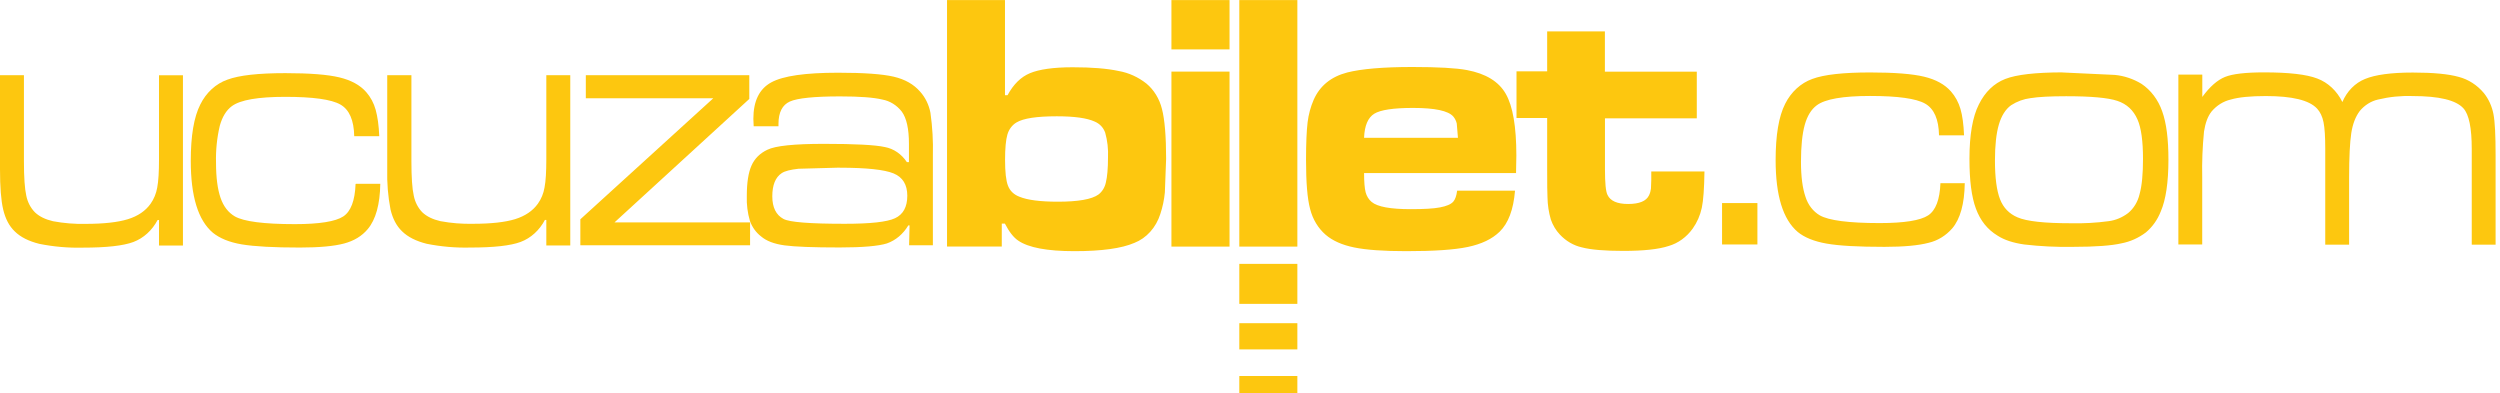
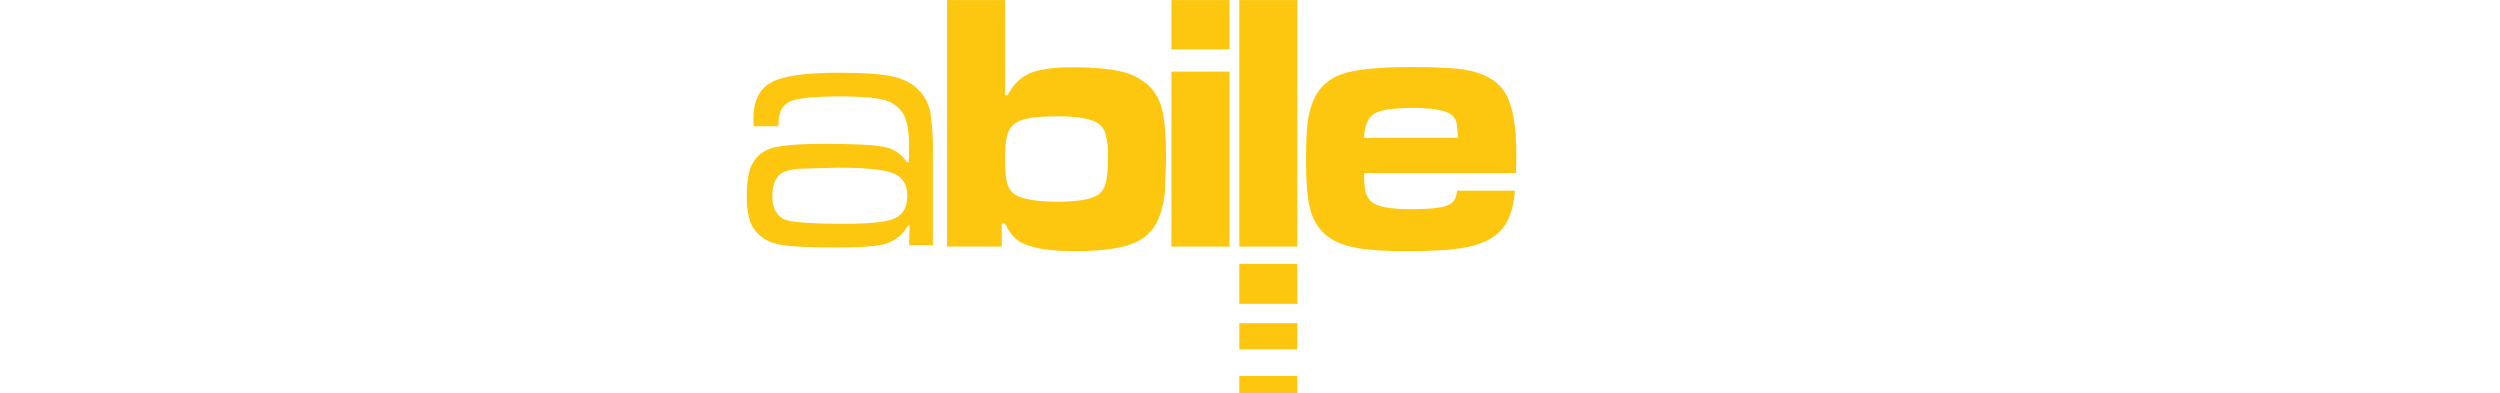
<svg xmlns="http://www.w3.org/2000/svg" width="159" height="25" viewBox="0 0 159 25" fill="none">
-   <path d="M0 4.781H1.522V10.268C1.522 11.276 1.572 12.004 1.671 12.441C1.753 12.854 1.948 13.229 2.229 13.51C2.507 13.773 2.89 13.958 3.373 14.07C4.058 14.198 4.752 14.255 5.447 14.238C6.601 14.238 7.496 14.137 8.133 13.941C8.77 13.745 9.252 13.415 9.576 12.961C9.789 12.662 9.934 12.308 9.999 11.931C10.078 11.517 10.113 10.923 10.113 10.14V4.787H11.635V15.616H10.113V13.992H10.024C9.676 14.652 9.128 15.149 8.481 15.392C7.835 15.632 6.77 15.75 5.268 15.75C4.341 15.773 3.415 15.692 2.502 15.509C1.831 15.341 1.308 15.084 0.93 14.709C0.582 14.373 0.343 13.913 0.204 13.331C0.065 12.749 0 11.886 0 10.767V4.776V4.781ZM22.634 11.691H24.186C24.166 13.006 23.897 13.964 23.39 14.569C23.017 15.016 22.514 15.319 21.883 15.487C21.251 15.655 20.316 15.744 19.072 15.744C17.41 15.744 16.187 15.677 15.381 15.543C14.575 15.408 13.973 15.151 13.54 14.804C12.595 14.003 12.133 12.48 12.133 10.229C12.133 8.639 12.332 7.446 12.739 6.646C13.111 5.89 13.728 5.324 14.461 5.067C15.207 4.787 16.441 4.652 18.152 4.652C19.694 4.652 20.838 4.742 21.584 4.921C22.33 5.1 22.907 5.414 23.295 5.862C23.571 6.176 23.776 6.56 23.892 6.982C24.012 7.413 24.091 7.961 24.121 8.661H22.529C22.509 7.642 22.216 6.97 21.644 6.646C21.072 6.321 19.903 6.159 18.142 6.159C16.411 6.159 15.281 6.354 14.744 6.752C14.396 7.01 14.137 7.424 13.978 8.001C13.798 8.769 13.717 9.563 13.739 10.358C13.739 11.299 13.839 12.038 14.028 12.586C14.217 13.135 14.525 13.521 14.933 13.762C15.5 14.087 16.774 14.255 18.754 14.255C20.316 14.255 21.34 14.087 21.828 13.768C22.315 13.449 22.574 12.76 22.614 11.707L22.634 11.691ZM24.643 4.781H26.166V10.268C26.166 11.276 26.215 12.004 26.315 12.441C26.394 12.851 26.586 13.223 26.862 13.505C27.14 13.768 27.523 13.953 28.006 14.065C28.691 14.193 29.386 14.249 30.08 14.233C31.235 14.233 32.135 14.132 32.767 13.936C33.398 13.74 33.886 13.409 34.209 12.956C34.423 12.656 34.568 12.303 34.632 11.926C34.712 11.511 34.746 10.918 34.746 10.134V4.781H36.269V15.61H34.746V13.986H34.657C34.309 14.646 33.762 15.143 33.115 15.386C32.468 15.627 31.404 15.744 29.901 15.744C28.975 15.767 28.048 15.687 27.136 15.504C26.469 15.336 25.942 15.078 25.564 14.703C25.215 14.367 24.977 13.908 24.837 13.325C24.676 12.487 24.606 11.63 24.628 10.772V4.781H24.643ZM37.258 4.781H47.655V6.293L39.084 14.143H47.705V15.599H36.91V13.947L45.367 6.248H37.258V4.792V4.781Z" fill="#FDC70F" />
  <path d="M49.516 8.029H47.934L47.914 7.559C47.914 6.428 48.292 5.655 49.049 5.241C49.805 4.826 51.222 4.625 53.307 4.625C54.948 4.625 56.117 4.709 56.839 4.877C57.56 5.045 58.117 5.364 58.52 5.829C58.85 6.195 59.078 6.662 59.176 7.172C59.303 8.07 59.355 8.979 59.331 9.888V15.599H57.819L57.848 14.334H57.769C57.445 14.882 56.964 15.287 56.406 15.482C55.873 15.649 54.874 15.739 53.401 15.739C51.72 15.739 50.551 15.694 49.894 15.605C49.238 15.515 48.74 15.325 48.402 15.034C48.086 14.792 47.84 14.451 47.696 14.054C47.544 13.54 47.477 12.999 47.497 12.458C47.497 11.618 47.596 10.98 47.795 10.532C47.994 10.084 48.332 9.748 48.805 9.524C49.317 9.272 50.516 9.149 52.401 9.149C54.376 9.149 55.665 9.216 56.272 9.351C56.834 9.453 57.339 9.798 57.679 10.313H57.809V9.149C57.809 8.197 57.659 7.514 57.351 7.094C57.032 6.688 56.597 6.419 56.122 6.333C55.575 6.198 54.67 6.131 53.421 6.131C51.78 6.131 50.715 6.243 50.237 6.456C49.76 6.669 49.511 7.144 49.511 7.878V8.024L49.516 8.029ZM53.406 10.661L50.78 10.733C50.282 10.79 49.924 10.873 49.715 11.013C49.317 11.277 49.118 11.769 49.118 12.486C49.118 13.191 49.357 13.673 49.83 13.925C50.213 14.132 51.511 14.233 53.72 14.233C55.336 14.233 56.406 14.121 56.923 13.88C57.441 13.639 57.704 13.164 57.704 12.447C57.704 11.747 57.416 11.271 56.834 11.03C56.252 10.79 55.112 10.666 53.401 10.666L53.406 10.661ZM60.221 0.006H63.917V6.053H64.081C64.454 5.364 64.927 4.894 65.509 4.653C66.091 4.412 66.991 4.278 68.225 4.278C69.444 4.278 70.414 4.356 71.16 4.518C71.79 4.63 72.389 4.902 72.911 5.314C73.392 5.714 73.74 6.283 73.901 6.932C74.075 7.604 74.165 8.667 74.165 10.101L74.085 12.24C74.04 12.709 73.943 13.169 73.796 13.611C73.661 14.037 73.442 14.423 73.156 14.741C72.87 15.059 72.525 15.3 72.145 15.448C71.329 15.801 70.056 15.974 68.329 15.974C66.603 15.974 65.409 15.75 64.758 15.302C64.459 15.101 64.181 14.742 63.912 14.222H63.713V15.678H60.231V0L60.221 0.006ZM67.21 7.396C65.937 7.396 65.086 7.525 64.648 7.788C64.375 7.95 64.168 8.225 64.071 8.555C63.972 8.891 63.922 9.434 63.922 10.162C63.922 10.946 63.982 11.495 64.111 11.82C64.24 12.145 64.484 12.38 64.842 12.514C65.34 12.721 66.161 12.828 67.28 12.828C68.573 12.828 69.444 12.676 69.867 12.368C70.102 12.187 70.269 11.914 70.334 11.601C70.419 11.254 70.469 10.722 70.469 10.017C70.494 9.481 70.433 8.944 70.289 8.432C70.17 8.113 69.951 7.872 69.623 7.732C69.135 7.508 68.329 7.396 67.215 7.396H67.21ZM74.503 0.006H78.199V3.141H74.503V0.006ZM74.503 4.552H78.199V15.683H74.503V4.558V4.552ZM78.82 0.006H82.512V15.683H78.82V0.006ZM78.82 16.78H82.512V19.328H78.82V16.78ZM78.82 20.554H82.512V22.223H78.82V20.554ZM78.82 23.914H82.512V25H78.82V23.914ZM92.674 12.128H96.355C96.256 13.337 95.928 14.199 95.376 14.737C94.898 15.202 94.231 15.521 93.356 15.706C92.48 15.89 91.182 15.974 89.441 15.974C87.998 15.974 86.904 15.896 86.133 15.739C85.362 15.582 84.755 15.313 84.307 14.927C83.835 14.518 83.491 13.949 83.327 13.303C83.143 12.632 83.064 11.585 83.064 10.168C83.064 9.104 83.099 8.32 83.163 7.783C83.223 7.283 83.354 6.797 83.551 6.344C83.949 5.448 84.66 4.877 85.69 4.608C86.576 4.384 87.949 4.261 89.819 4.261C91.461 4.261 92.625 4.328 93.301 4.457C94.495 4.681 95.321 5.185 95.768 5.969C96.216 6.753 96.44 8.052 96.44 9.888L96.42 11.008H86.755C86.755 11.568 86.79 11.982 86.854 12.228C86.919 12.475 87.053 12.692 87.237 12.844C87.605 13.152 88.431 13.303 89.725 13.303C90.55 13.303 91.167 13.27 91.58 13.191C91.993 13.113 92.276 12.995 92.426 12.828C92.55 12.688 92.635 12.452 92.674 12.117V12.128ZM92.724 8.751L92.65 7.856C92.611 7.69 92.536 7.537 92.431 7.413C92.112 7.044 91.257 6.864 89.869 6.864C88.625 6.864 87.799 6.988 87.401 7.234C87.004 7.48 86.785 7.99 86.755 8.763H92.724V8.751Z" fill="#FDC70F" />
-   <path d="M98.38 1.999H102.071V4.558H107.916V7.525H102.076V10.761C102.076 11.635 102.126 12.184 102.24 12.402C102.424 12.783 102.857 12.973 103.549 12.973C104.265 12.973 104.703 12.788 104.877 12.424C104.947 12.279 104.986 12.133 105.001 11.993C105.021 11.632 105.027 11.269 105.021 10.907H108.404C108.389 11.971 108.334 12.743 108.235 13.214C108.131 13.697 107.934 14.148 107.658 14.535C107.268 15.08 106.732 15.469 106.13 15.644C105.484 15.857 104.519 15.957 103.245 15.957C102.061 15.957 101.181 15.884 100.609 15.733C100.082 15.616 99.595 15.332 99.206 14.916C98.955 14.65 98.76 14.325 98.634 13.964C98.5 13.505 98.427 13.025 98.42 12.542C98.405 12.318 98.4 11.724 98.4 10.75V7.503H96.45V4.535H98.4V1.999H98.38ZM109.523 12.917H111.771V15.549H109.523V12.917ZM123.417 11.652H124.959C124.939 12.967 124.67 13.925 124.163 14.524C123.754 14.991 123.231 15.311 122.66 15.442C122.029 15.61 121.094 15.7 119.85 15.7C118.188 15.7 116.965 15.633 116.169 15.492C115.373 15.352 114.761 15.101 114.338 14.754C113.393 13.953 112.93 12.43 112.93 10.185C112.93 8.595 113.129 7.402 113.537 6.601C113.913 5.849 114.528 5.285 115.259 5.022C116.005 4.743 117.238 4.608 118.94 4.608C120.482 4.608 121.626 4.698 122.372 4.877C123.118 5.056 123.69 5.37 124.083 5.818C124.357 6.13 124.563 6.509 124.685 6.926C124.809 7.346 124.884 7.906 124.914 8.606H123.322C123.302 7.587 123.009 6.915 122.437 6.59C121.865 6.265 120.696 6.103 118.94 6.103C117.213 6.103 116.079 6.299 115.547 6.697C115.199 6.954 114.94 7.368 114.781 7.945C114.622 8.522 114.542 9.3 114.542 10.297C114.542 11.237 114.642 11.976 114.831 12.525C114.991 13.03 115.314 13.447 115.736 13.695C116.303 14.02 117.577 14.188 119.551 14.188C121.108 14.188 122.138 14.02 122.626 13.701C123.113 13.382 123.372 12.693 123.412 11.646L123.417 11.652ZM131.162 4.608L134.51 4.765C135.1 4.823 135.674 5.015 136.196 5.33C136.796 5.731 137.26 6.346 137.514 7.077C137.788 7.833 137.912 8.858 137.912 10.157C137.912 11.601 137.748 12.699 137.425 13.449C137.217 13.977 136.891 14.436 136.479 14.781C136.012 15.134 135.483 15.37 134.927 15.476C134.306 15.621 133.276 15.7 131.828 15.7C130.797 15.719 129.765 15.668 128.739 15.549C128.043 15.448 127.481 15.269 127.048 14.989C126.401 14.597 125.954 14.037 125.67 13.275C125.386 12.514 125.257 11.461 125.257 10.101C125.257 8.589 125.456 7.43 125.854 6.646C126.252 5.84 126.819 5.302 127.535 5.022C128.252 4.743 129.461 4.608 131.157 4.603L131.162 4.608ZM131.41 6.12C130.406 6.12 129.645 6.159 129.132 6.243C128.701 6.297 128.285 6.449 127.908 6.691C127.55 6.949 127.292 7.363 127.127 7.923C126.963 8.483 126.879 9.244 126.879 10.207C126.879 11.299 126.988 12.122 127.202 12.671C127.416 13.219 127.789 13.6 128.316 13.824C128.898 14.076 130.028 14.199 131.709 14.199C132.515 14.218 133.321 14.173 134.122 14.065C134.562 14.006 134.983 13.829 135.35 13.55C135.707 13.255 135.963 12.832 136.076 12.351C136.226 11.82 136.295 11.064 136.295 10.112C136.295 8.975 136.181 8.135 135.947 7.604C135.688 7.01 135.266 6.618 134.669 6.417C134.072 6.215 132.977 6.12 131.406 6.12H131.41ZM138.539 4.743H140.066V6.165C140.544 5.51 141.026 5.09 141.509 4.894C141.991 4.698 142.827 4.603 143.996 4.603C145.568 4.603 146.697 4.731 147.378 4.994C148.059 5.248 148.63 5.782 148.975 6.489C149.118 6.15 149.319 5.846 149.567 5.594C149.814 5.343 150.103 5.148 150.418 5.022C151.064 4.754 152.079 4.614 153.452 4.614C154.76 4.614 155.74 4.709 156.387 4.894C156.994 5.053 157.545 5.409 157.974 5.918C158.275 6.294 158.484 6.751 158.581 7.245C158.68 7.738 158.72 8.611 158.72 9.877V15.56H157.203V9.468C157.203 8.141 157.029 7.284 156.676 6.893C156.203 6.366 155.124 6.109 153.442 6.109C152.701 6.083 151.959 6.158 151.234 6.333C150.791 6.435 150.388 6.69 150.08 7.06C149.816 7.408 149.632 7.878 149.542 8.46C149.453 9.043 149.403 9.989 149.403 11.305V15.56H147.886V9.468C147.886 8.701 147.851 8.135 147.776 7.772C147.702 7.408 147.562 7.116 147.363 6.904C146.866 6.372 145.787 6.109 144.105 6.109C143.135 6.109 142.384 6.181 141.867 6.333C141.405 6.442 140.984 6.705 140.658 7.088C140.409 7.402 140.26 7.828 140.175 8.365C140.078 9.337 140.04 10.315 140.061 11.293V15.549H138.544V4.743H138.539Z" fill="#FDC70F" />
</svg>